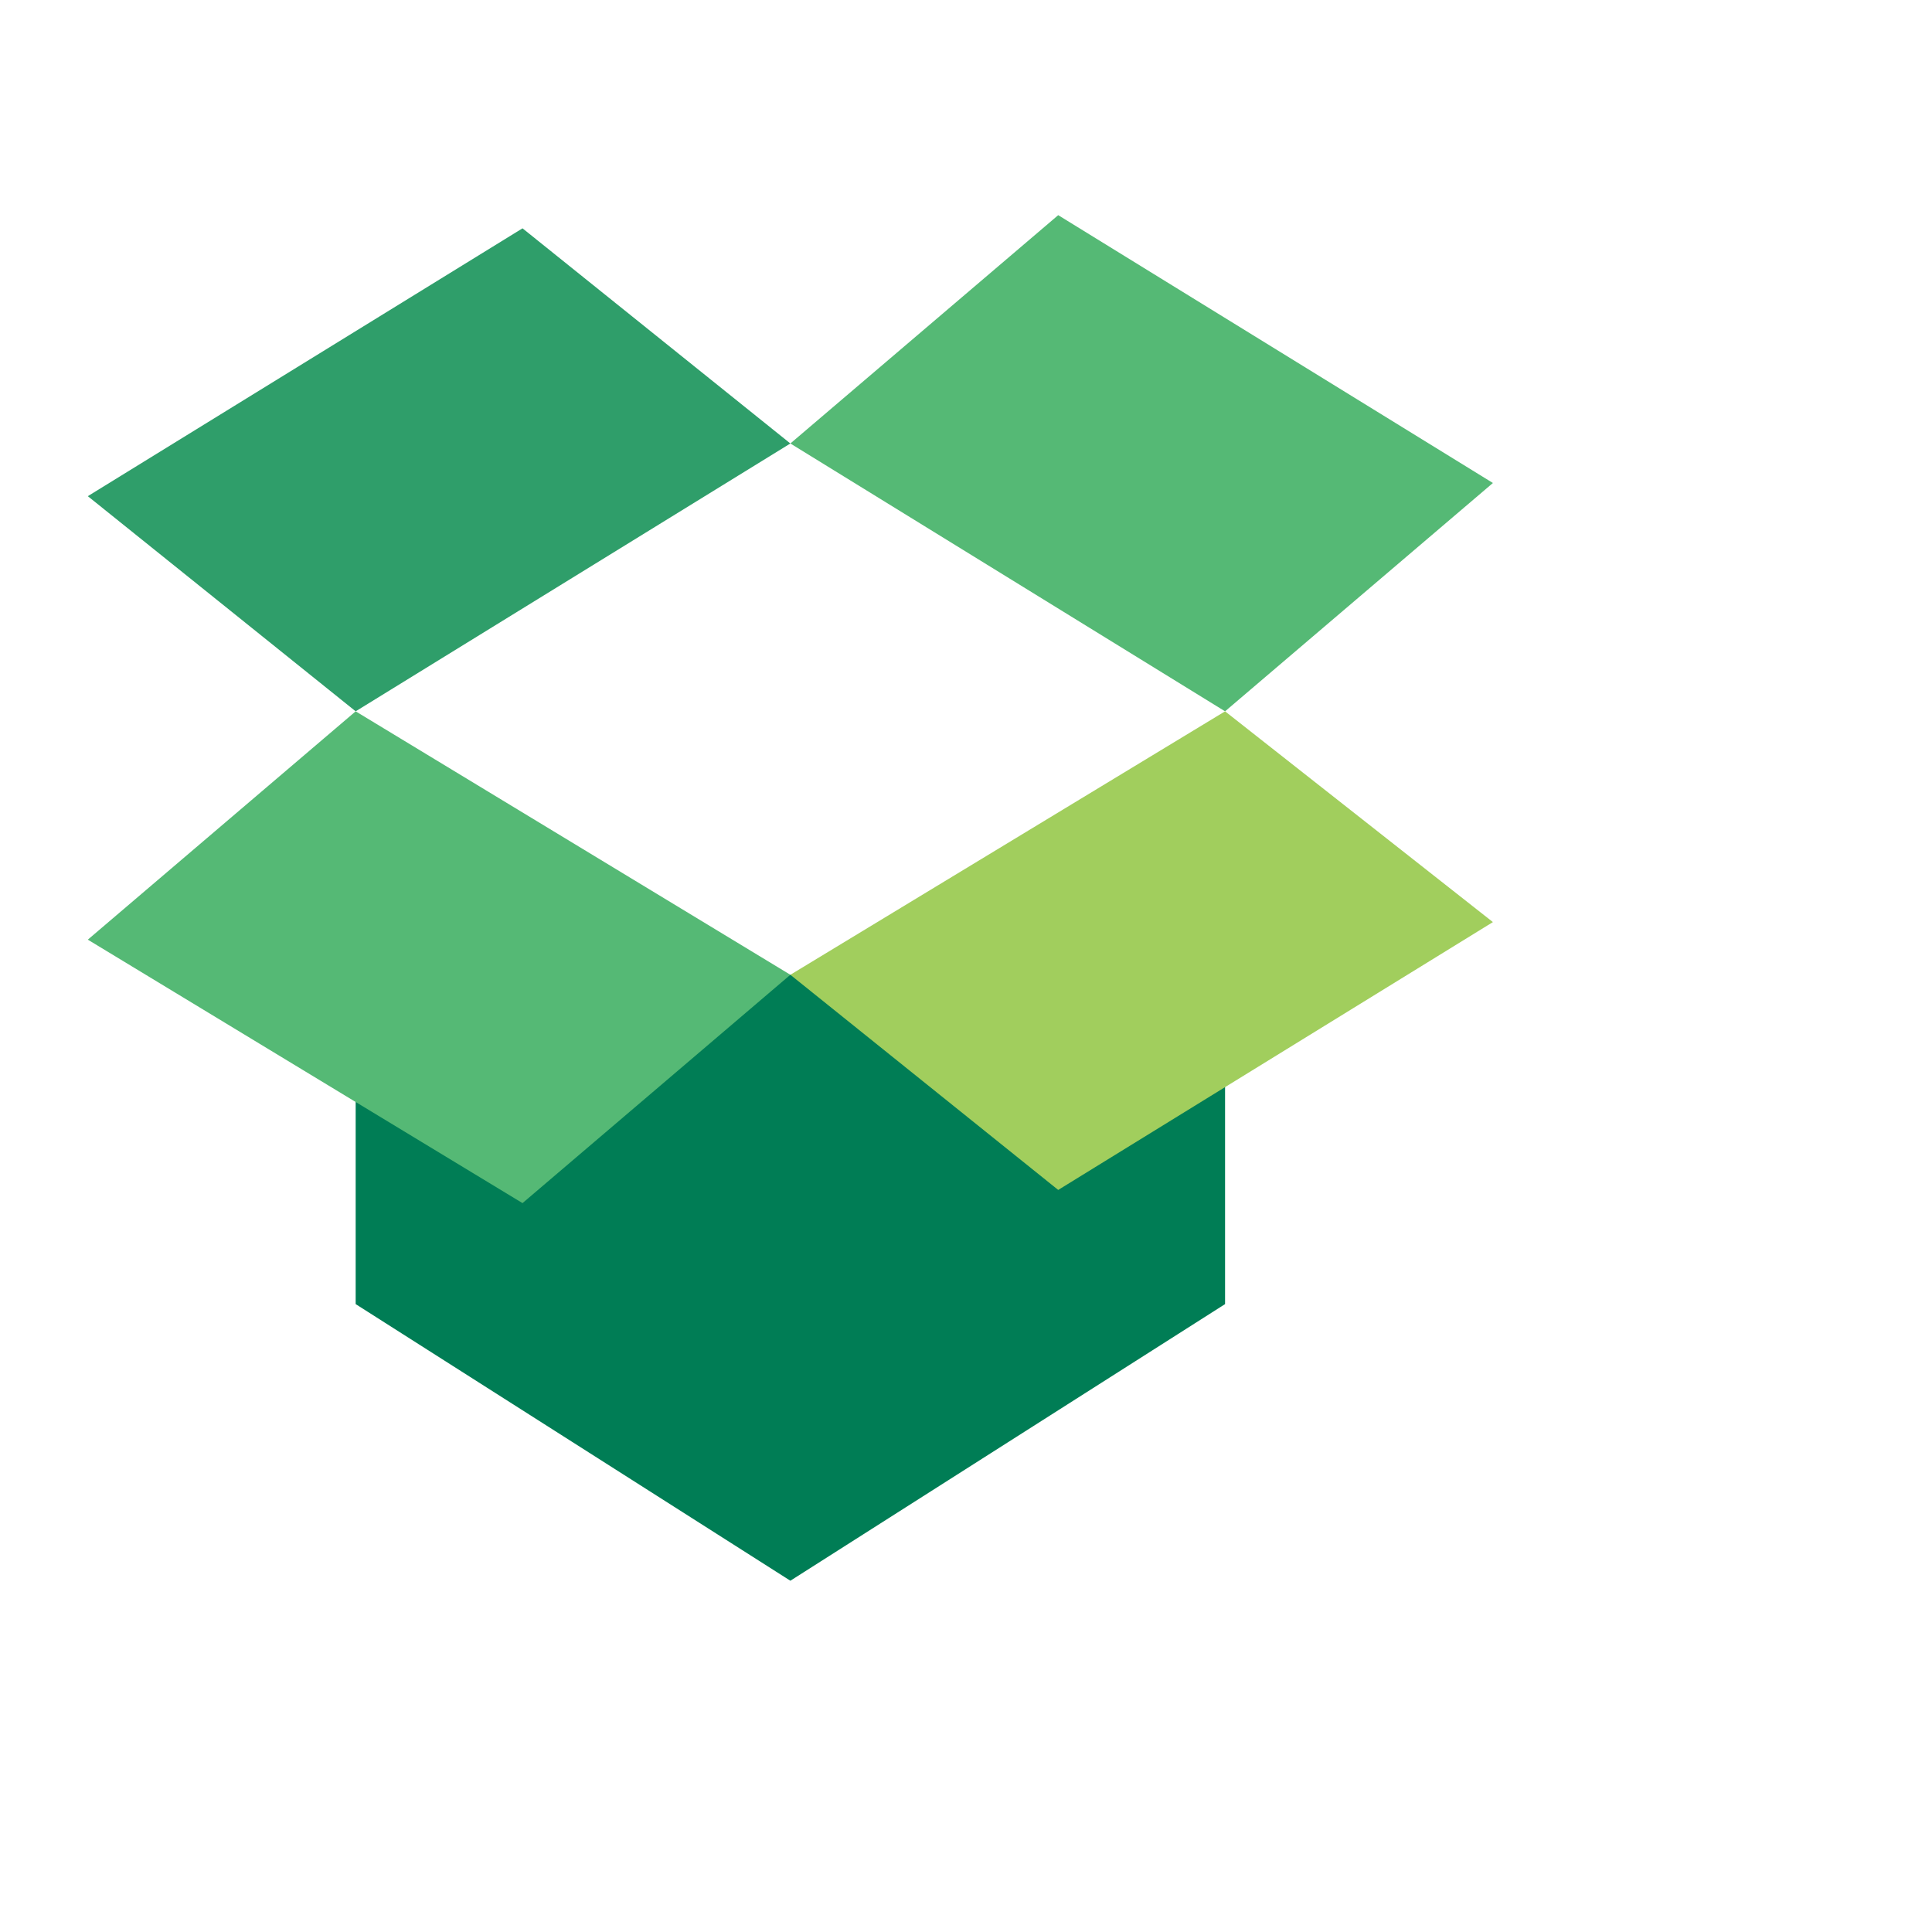
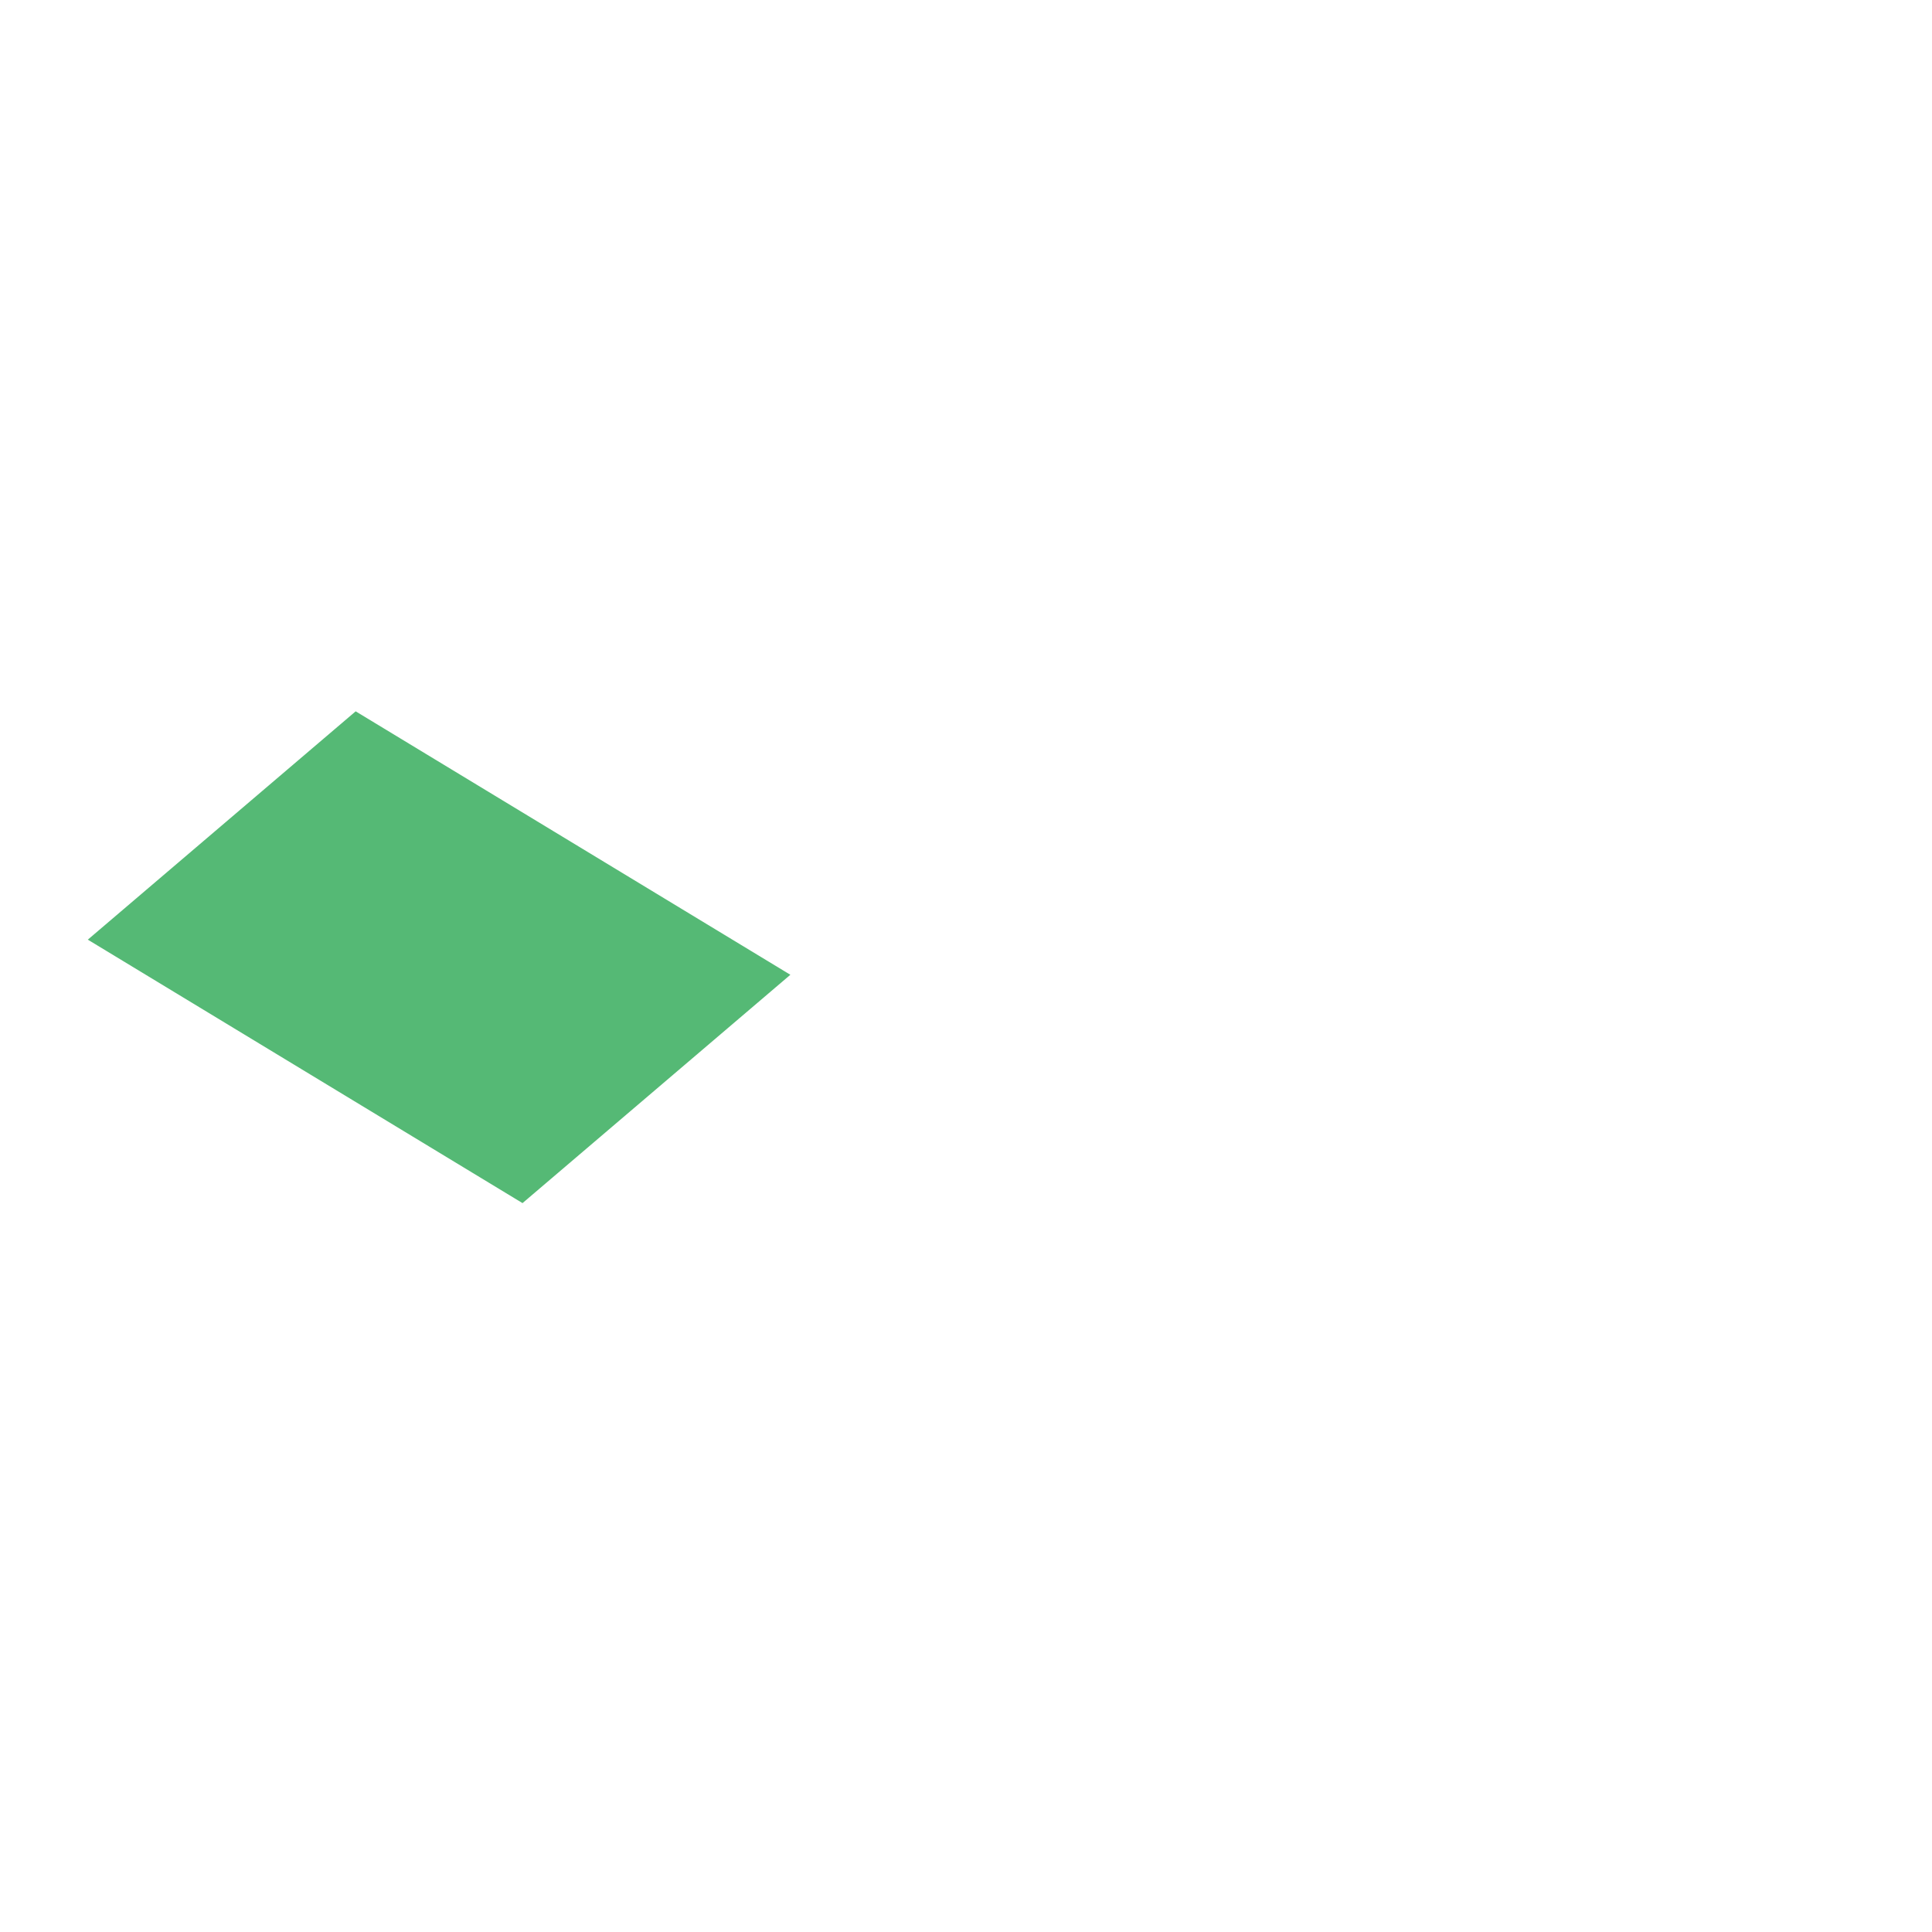
<svg xmlns="http://www.w3.org/2000/svg" version="1.1" id="Layer_1" x="0px" y="0px" viewBox="0 0 44 44" style="enable-background:new 0 0 44 44;" xml:space="preserve">
  <style type="text/css">
	.st0{fill:#007D55;}
	.st1{fill:#2F9E6A;}
	.st2{fill:#55B975;}
	.st3{fill:#A1CE5D;}
	.st4{fill:none;}
</style>
  <g id="drafte_area">
</g>
  <g>
    <g>
-       <polygon class="st0" points="8.1,22.2 8.1,29.7 18,36 27.9,29.7 27.9,22.2   " />
-     </g>
+       </g>
    <g>
-       <polygon class="st1" points="2,11.3 8.1,16.2 18,10.1 11.9,5.2   " />
-     </g>
+       </g>
    <g>
      <polygon class="st2" points="18,22.2 8.1,16.2 2,21.4 11.9,27.4   " />
    </g>
    <g>
-       <polygon class="st2" points="18,10.1 27.9,16.2 34,11 24.1,4.9   " />
-     </g>
+       </g>
    <g>
-       <polygon class="st3" points="34,21 27.9,16.2 18,22.2 24.1,27.1   " />
-     </g>
+       </g>
    <rect class="st4" width="44" height="44" />
  </g>
</svg>